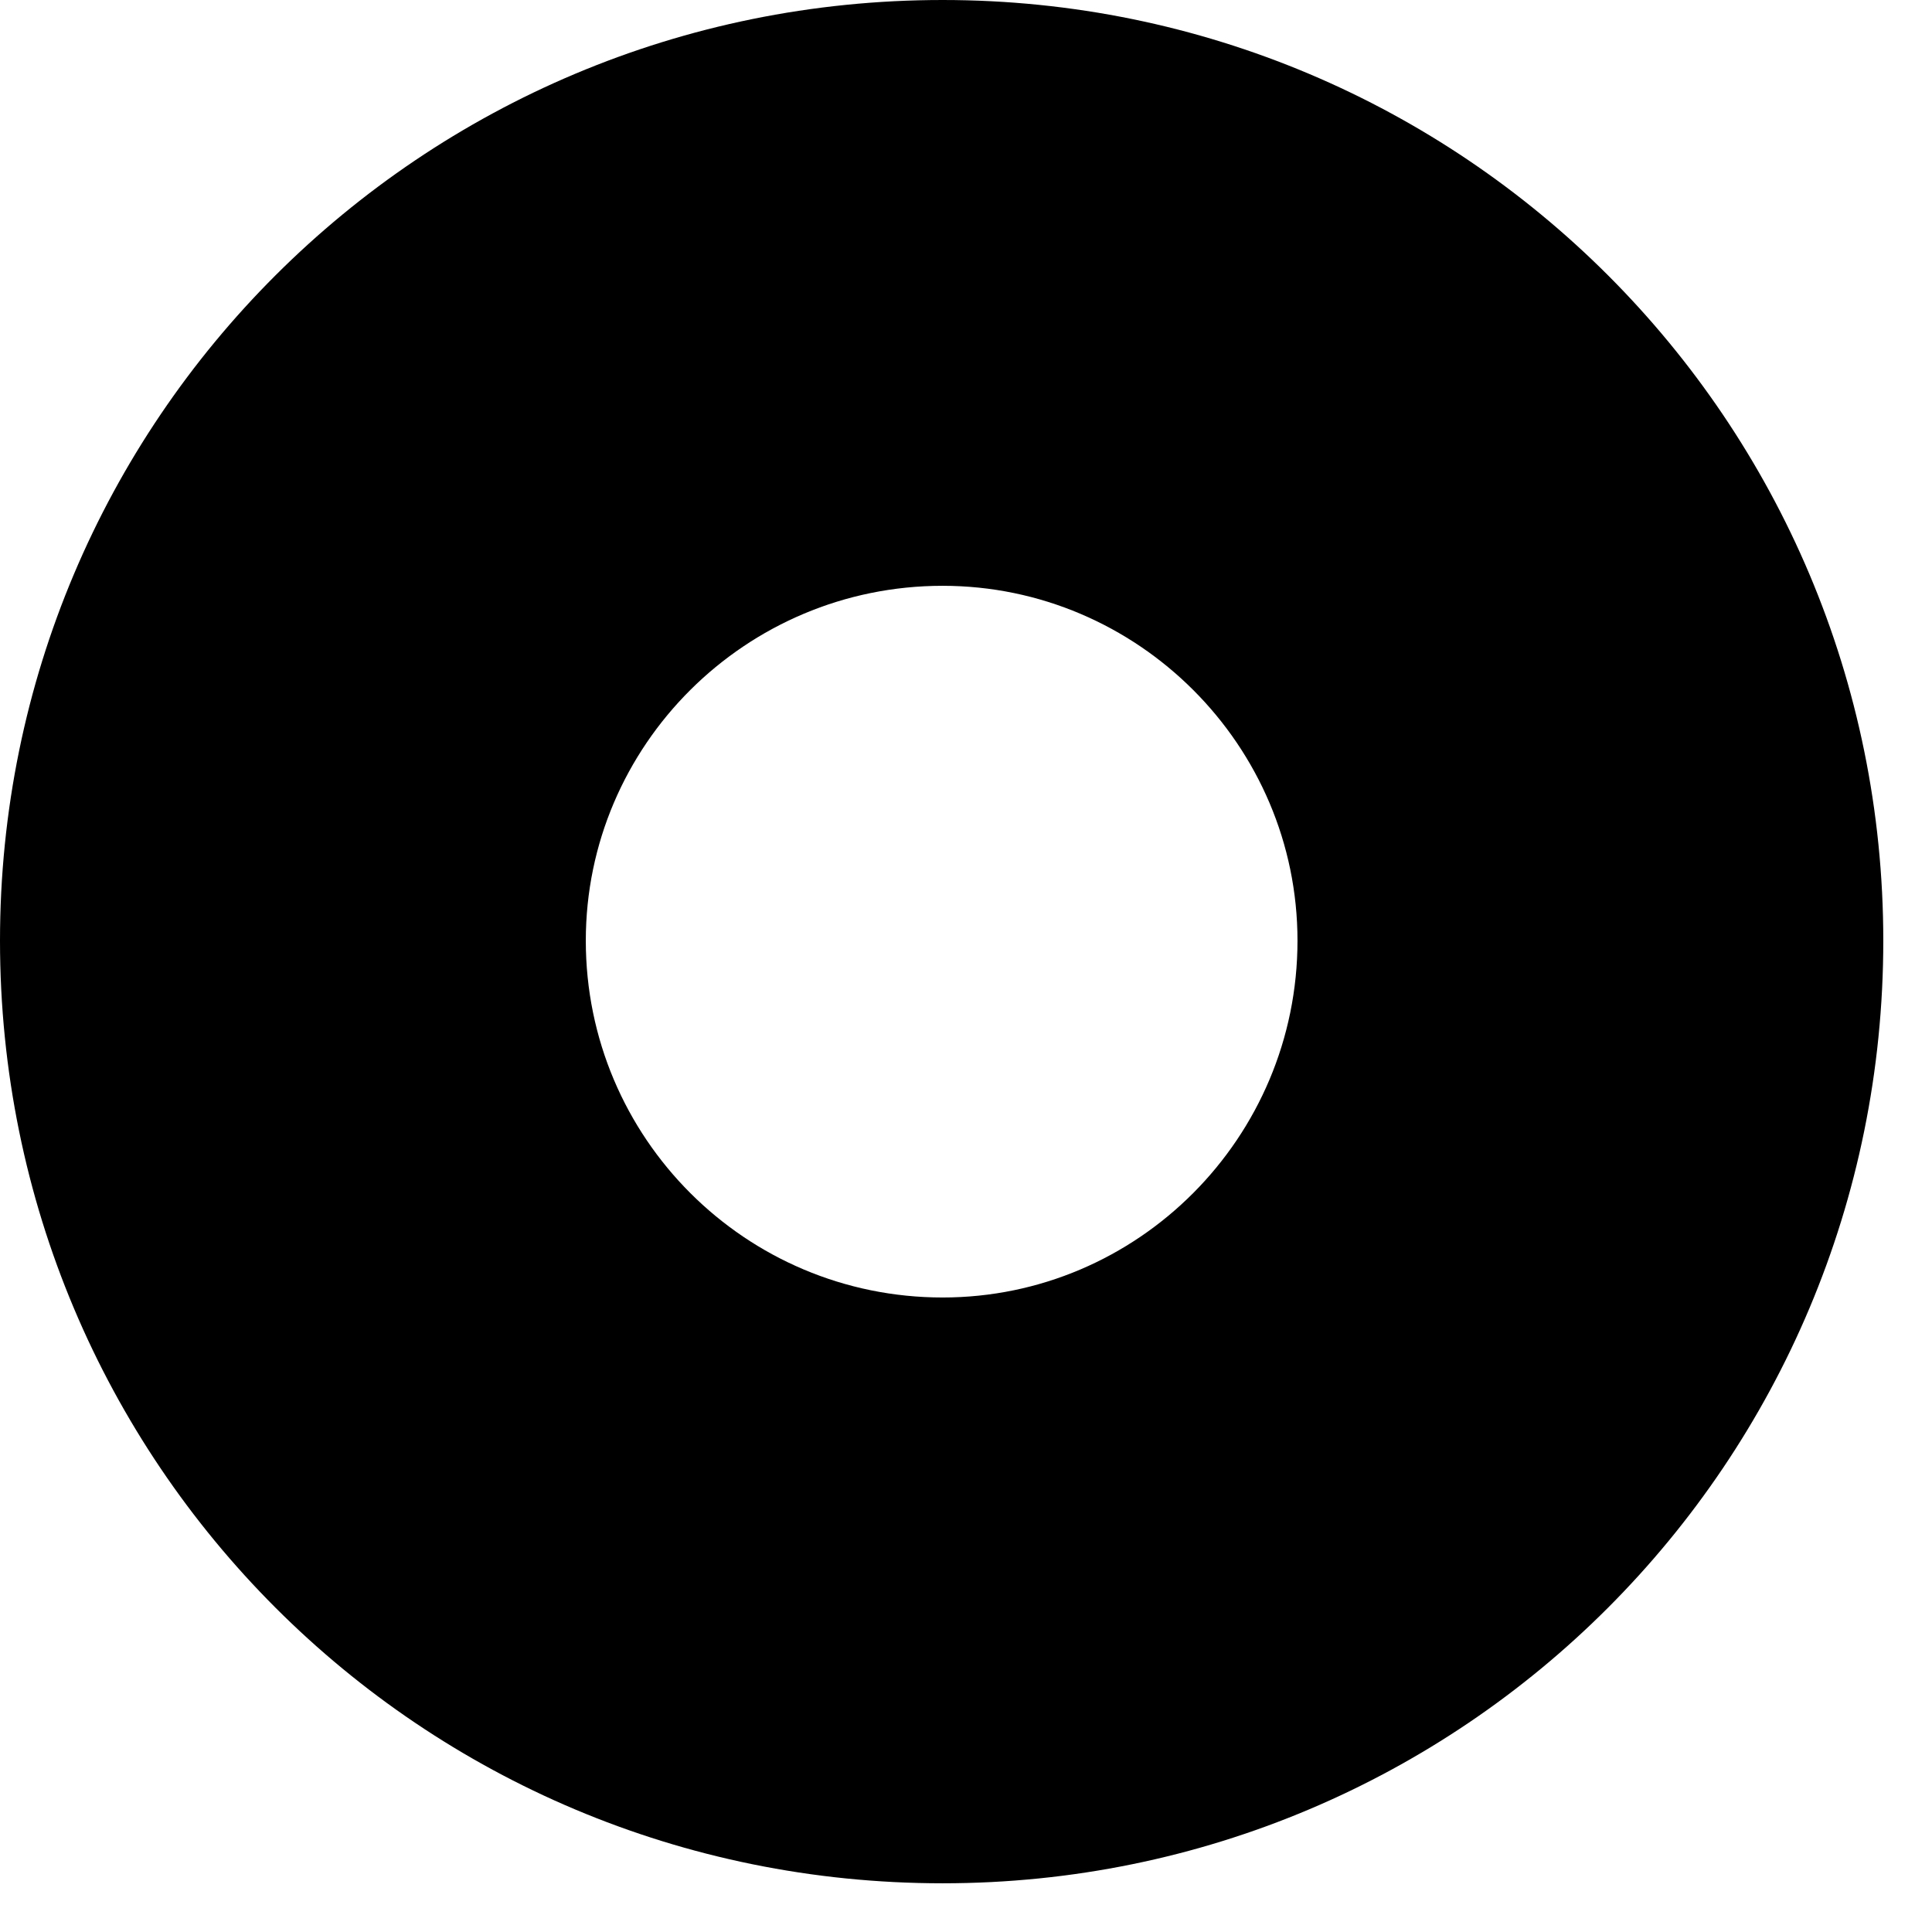
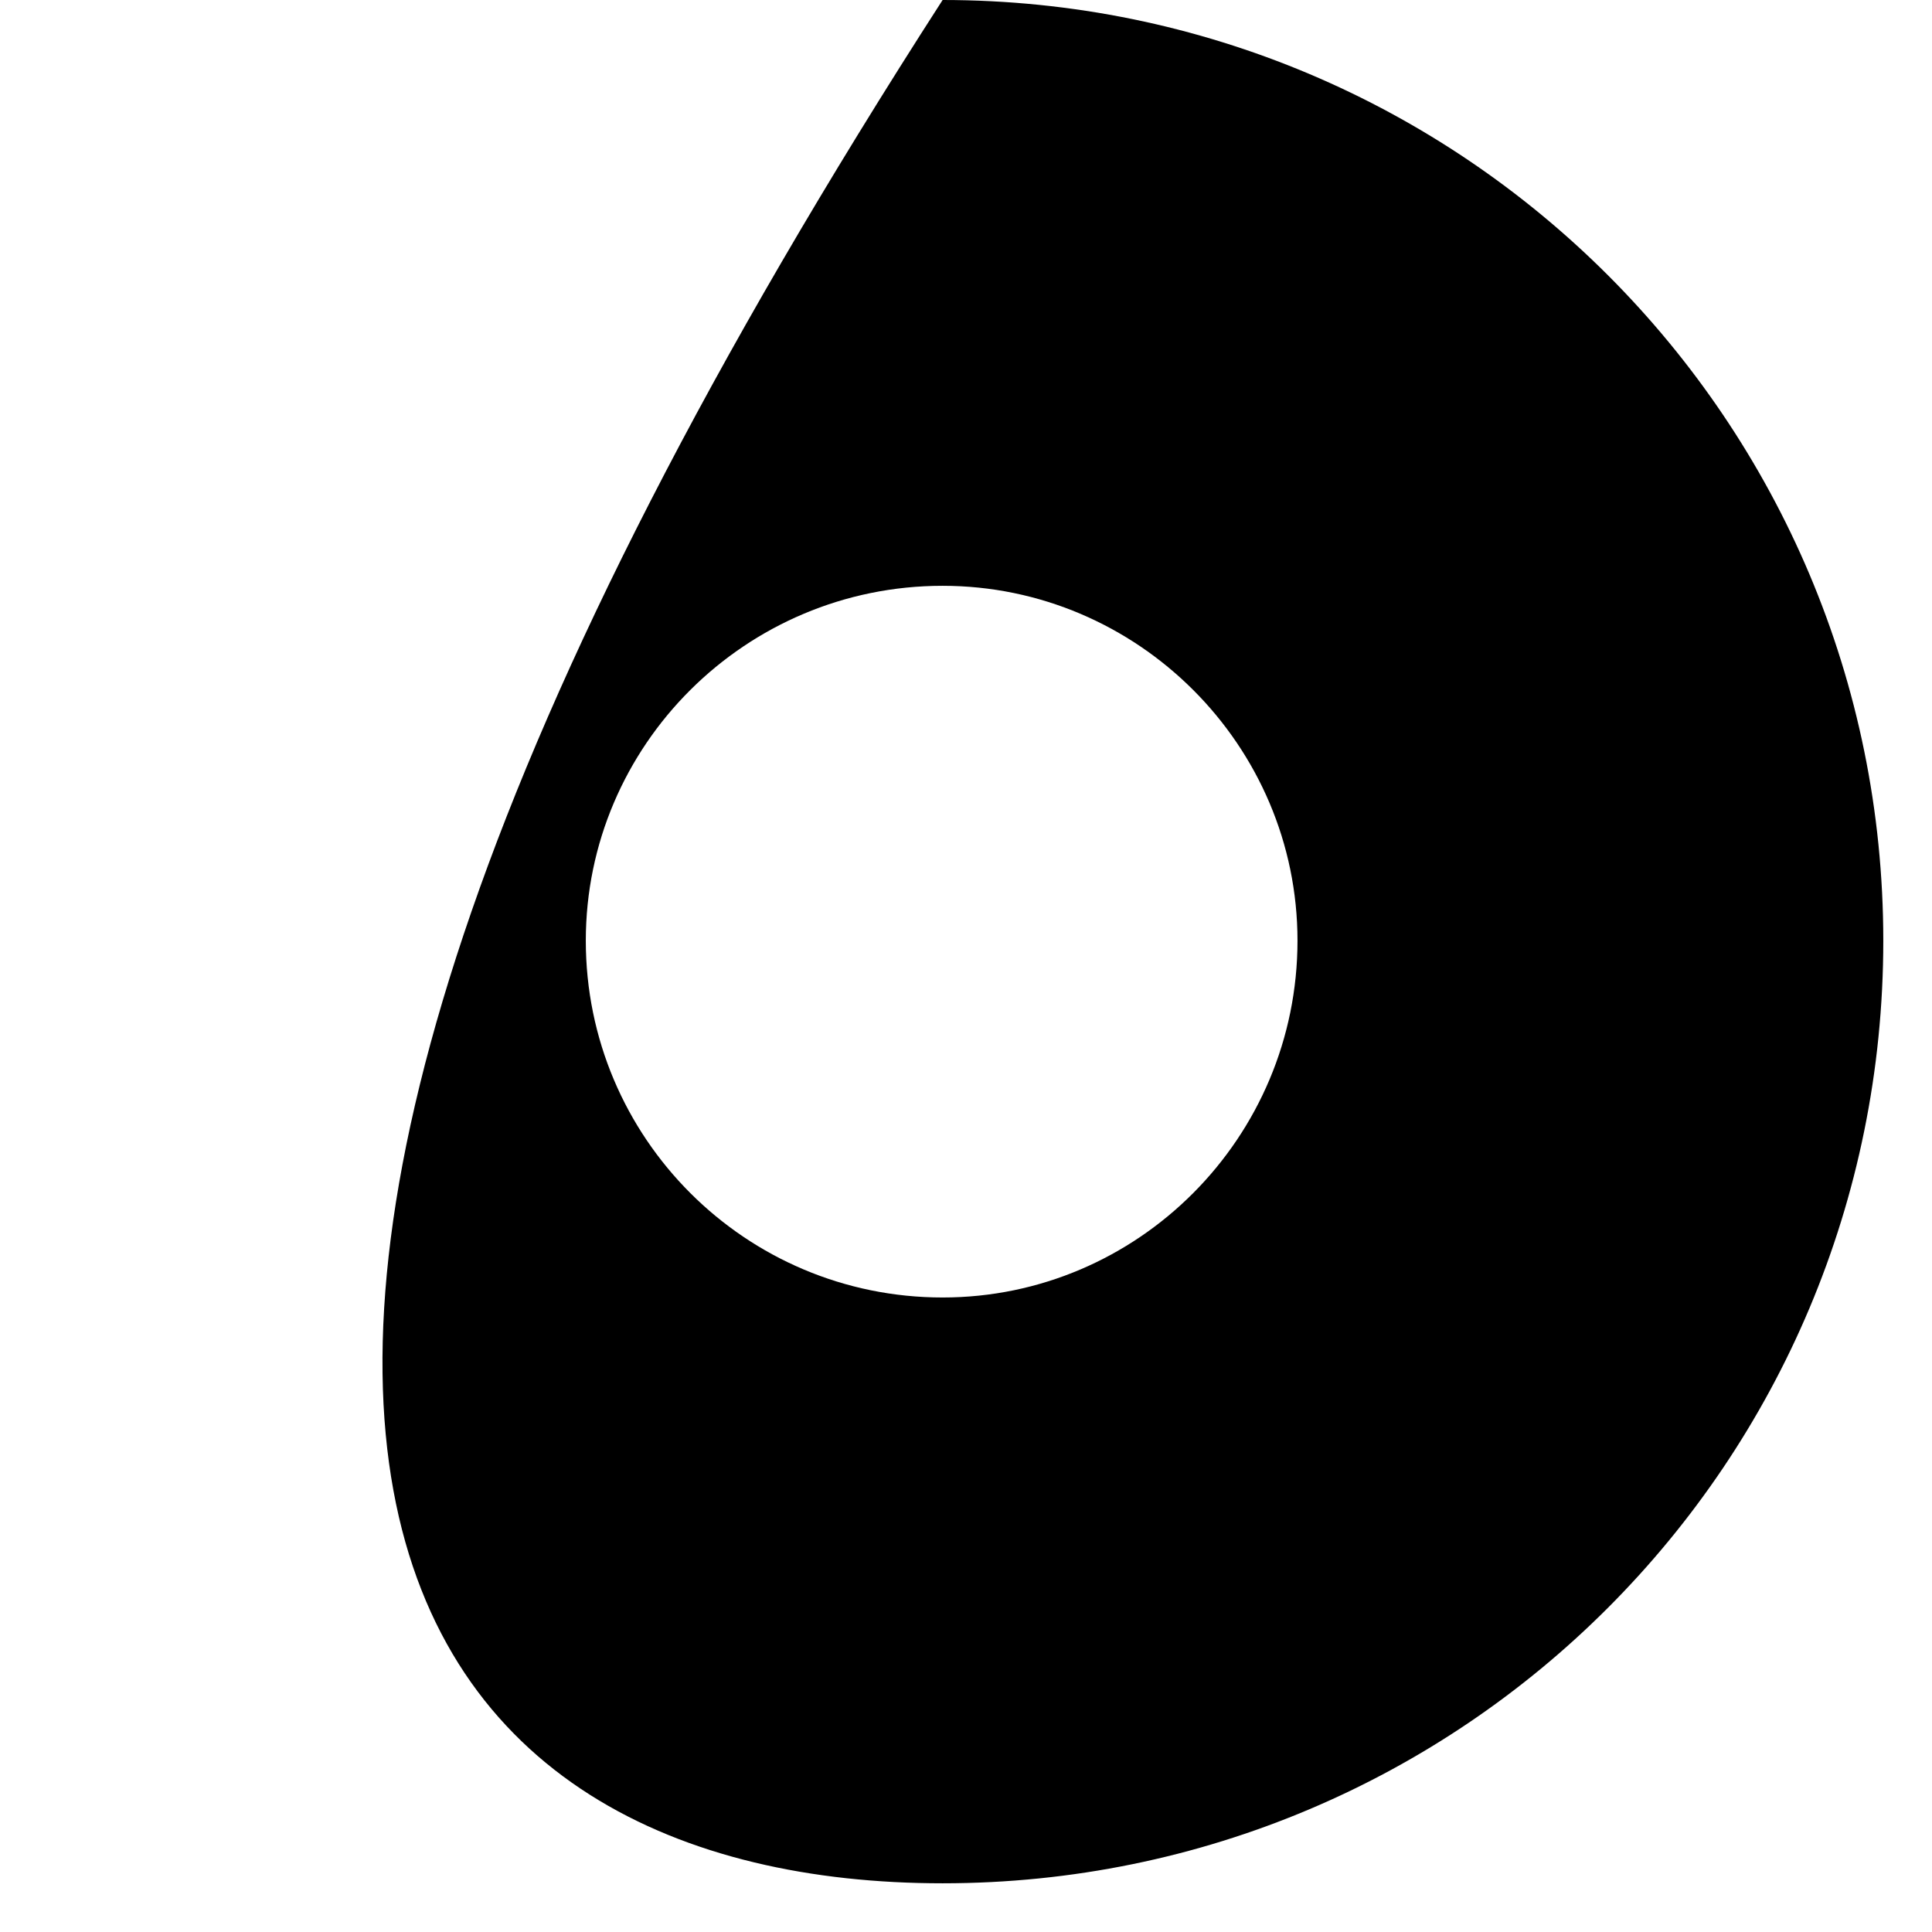
<svg xmlns="http://www.w3.org/2000/svg" version="1.1" width="19px" height="19px">
  <svg width="19px" height="19px" viewBox="0 0 19 19" version="1.1">
    <title>Shape</title>
    <g id="SvgjsG1026" stroke="none" stroke-width="1" fill="none" fill-rule="evenodd">
      <g transform="translate(-1040, -1840)" fill="#000000" fill-rule="nonzero" id="SvgjsG1025">
-         <path d="M1049.27,1858.521 C1054.385,1858.521 1058.521,1854.385 1058.521,1849.251 C1058.521,1844.136 1054.385,1840 1049.27,1840 C1044.136,1840 1040,1844.136 1040,1849.251 C1040,1854.385 1044.136,1858.521 1049.27,1858.521 Z M1049.27,1852.76 C1047.331,1852.76 1045.761,1851.19 1045.761,1849.251 C1045.761,1847.331 1047.331,1845.761 1049.27,1845.761 C1051.19,1845.761 1052.76,1847.331 1052.76,1849.251 C1052.76,1851.19 1051.19,1852.76 1049.27,1852.76 Z" />
+         <path d="M1049.27,1858.521 C1054.385,1858.521 1058.521,1854.385 1058.521,1849.251 C1058.521,1844.136 1054.385,1840 1049.27,1840 C1040,1854.385 1044.136,1858.521 1049.27,1858.521 Z M1049.27,1852.76 C1047.331,1852.76 1045.761,1851.19 1045.761,1849.251 C1045.761,1847.331 1047.331,1845.761 1049.27,1845.761 C1051.19,1845.761 1052.76,1847.331 1052.76,1849.251 C1052.76,1851.19 1051.19,1852.76 1049.27,1852.76 Z" />
      </g>
    </g>
  </svg>
  <style>@media (prefers-color-scheme: light) { :root { filter: none; } }
@media (prefers-color-scheme: dark) { :root { filter: none; } }
</style>
</svg>